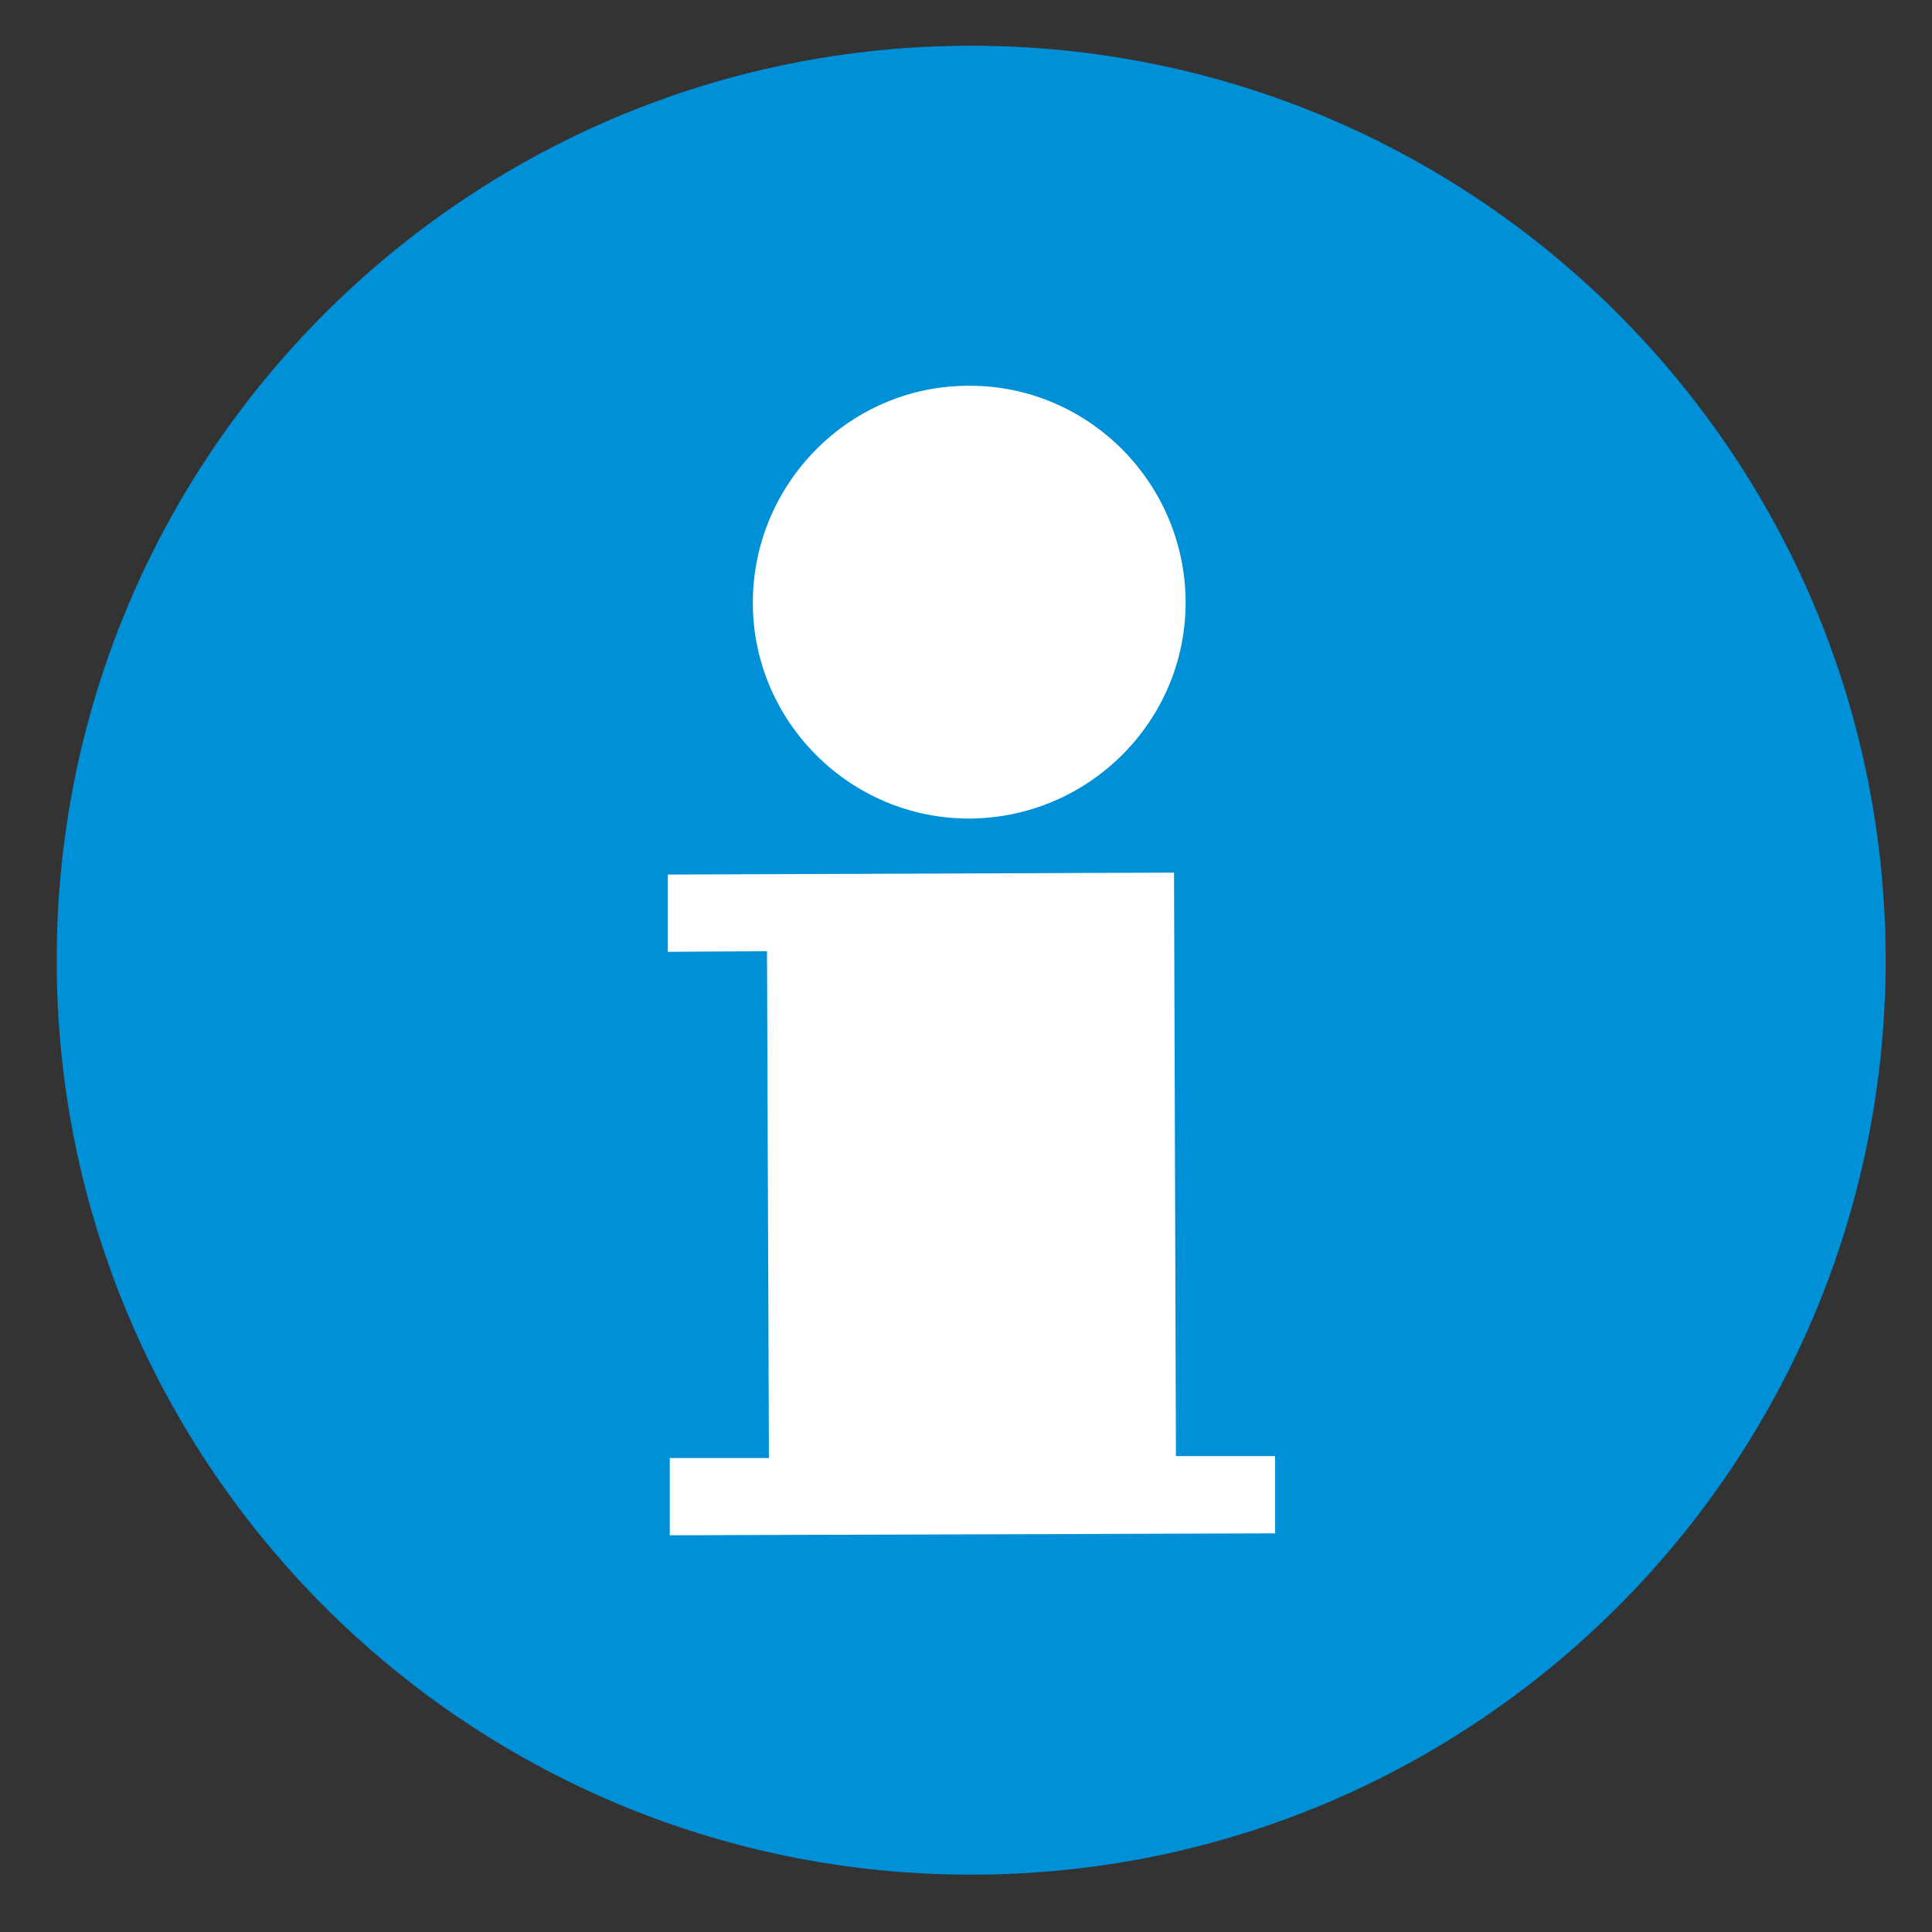
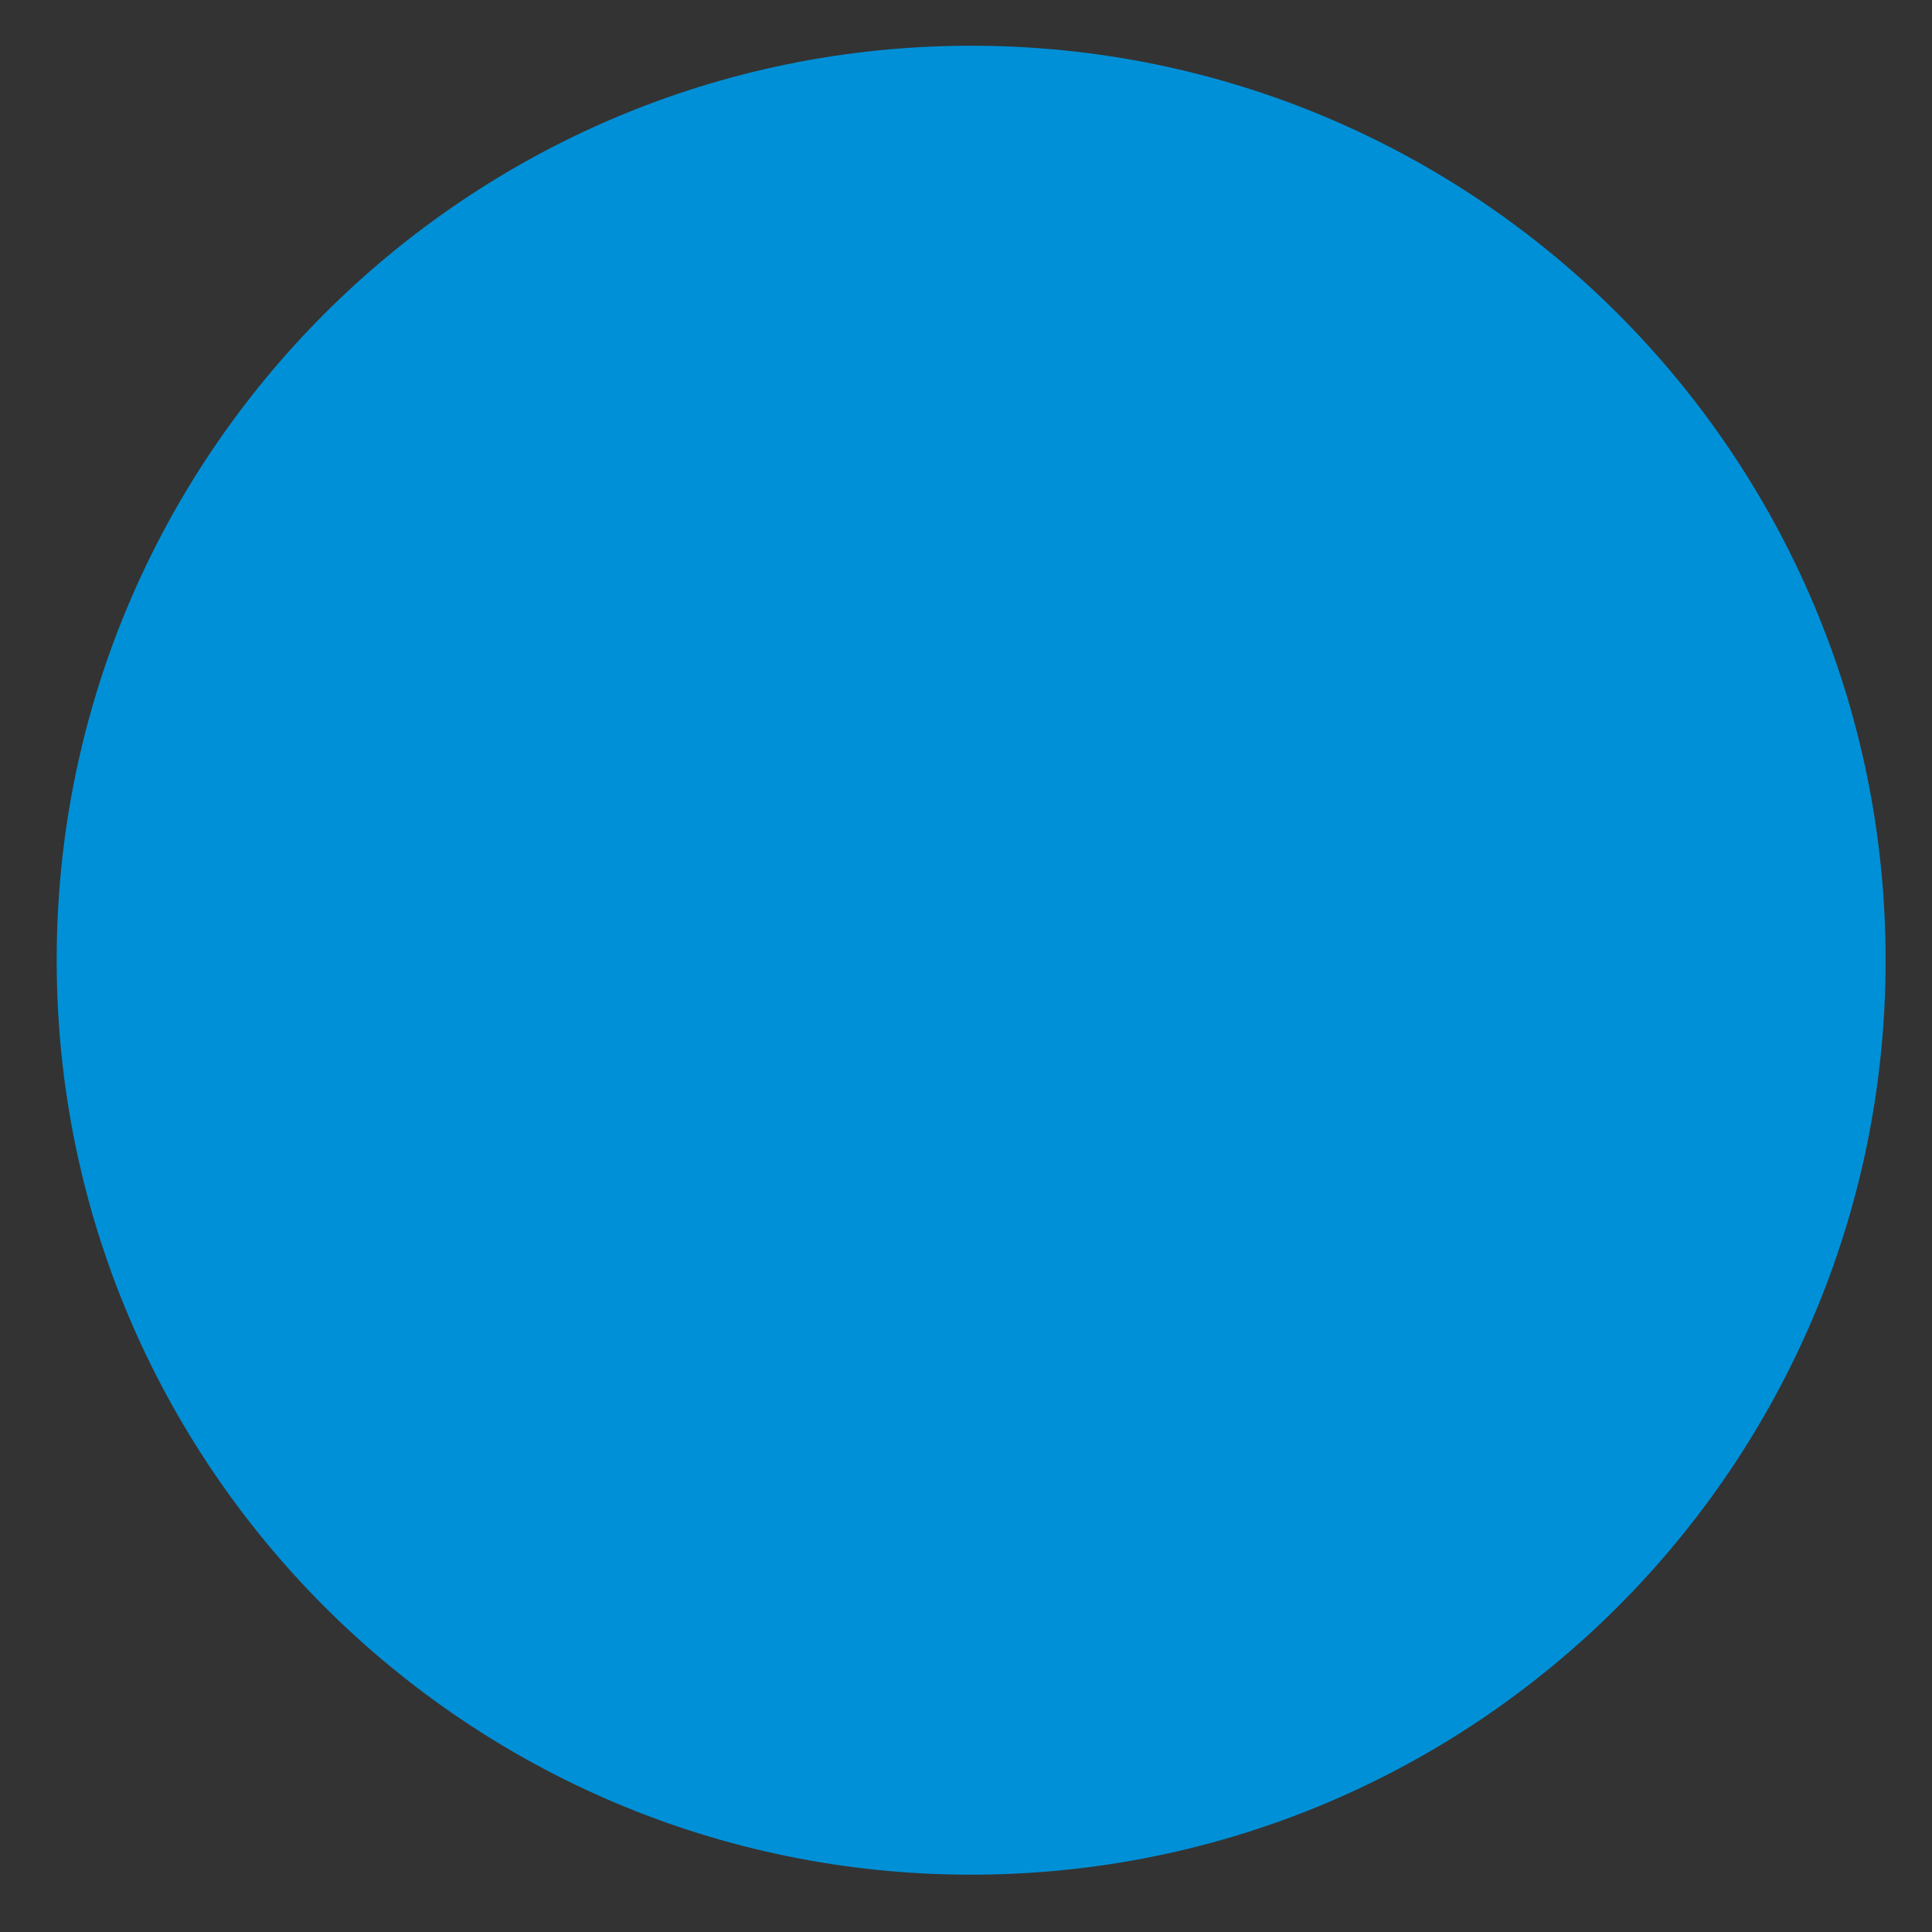
<svg xmlns="http://www.w3.org/2000/svg" viewBox="0 0 300 300" style="enable-background:new 0 0 300 300" xml:space="preserve">
  <rect x="0" y="0" width="300" height="300" fill="#333333" stroke="none" />
  <path d="M150.8 291.1c78.4 0 142-63.6 142-142s-63.6-142-142-142-142 63.6-142 142 63.6 142 142 142" style="fill:#0090d7" />
-   <path d="M150.4 59.9c18.5-.1 33.6 15 33.7 33.5.1 18.5-15 33.6-33.5 33.7s-33.7-15-33.7-33.5 15-33.7 33.5-33.7m-31.3 87.8-15.4.1v-12l78.6-.3.3 90.6H198v12l-94 .3v-12h15.4l-.3-78.7z" style="fill:#fff" />
</svg>